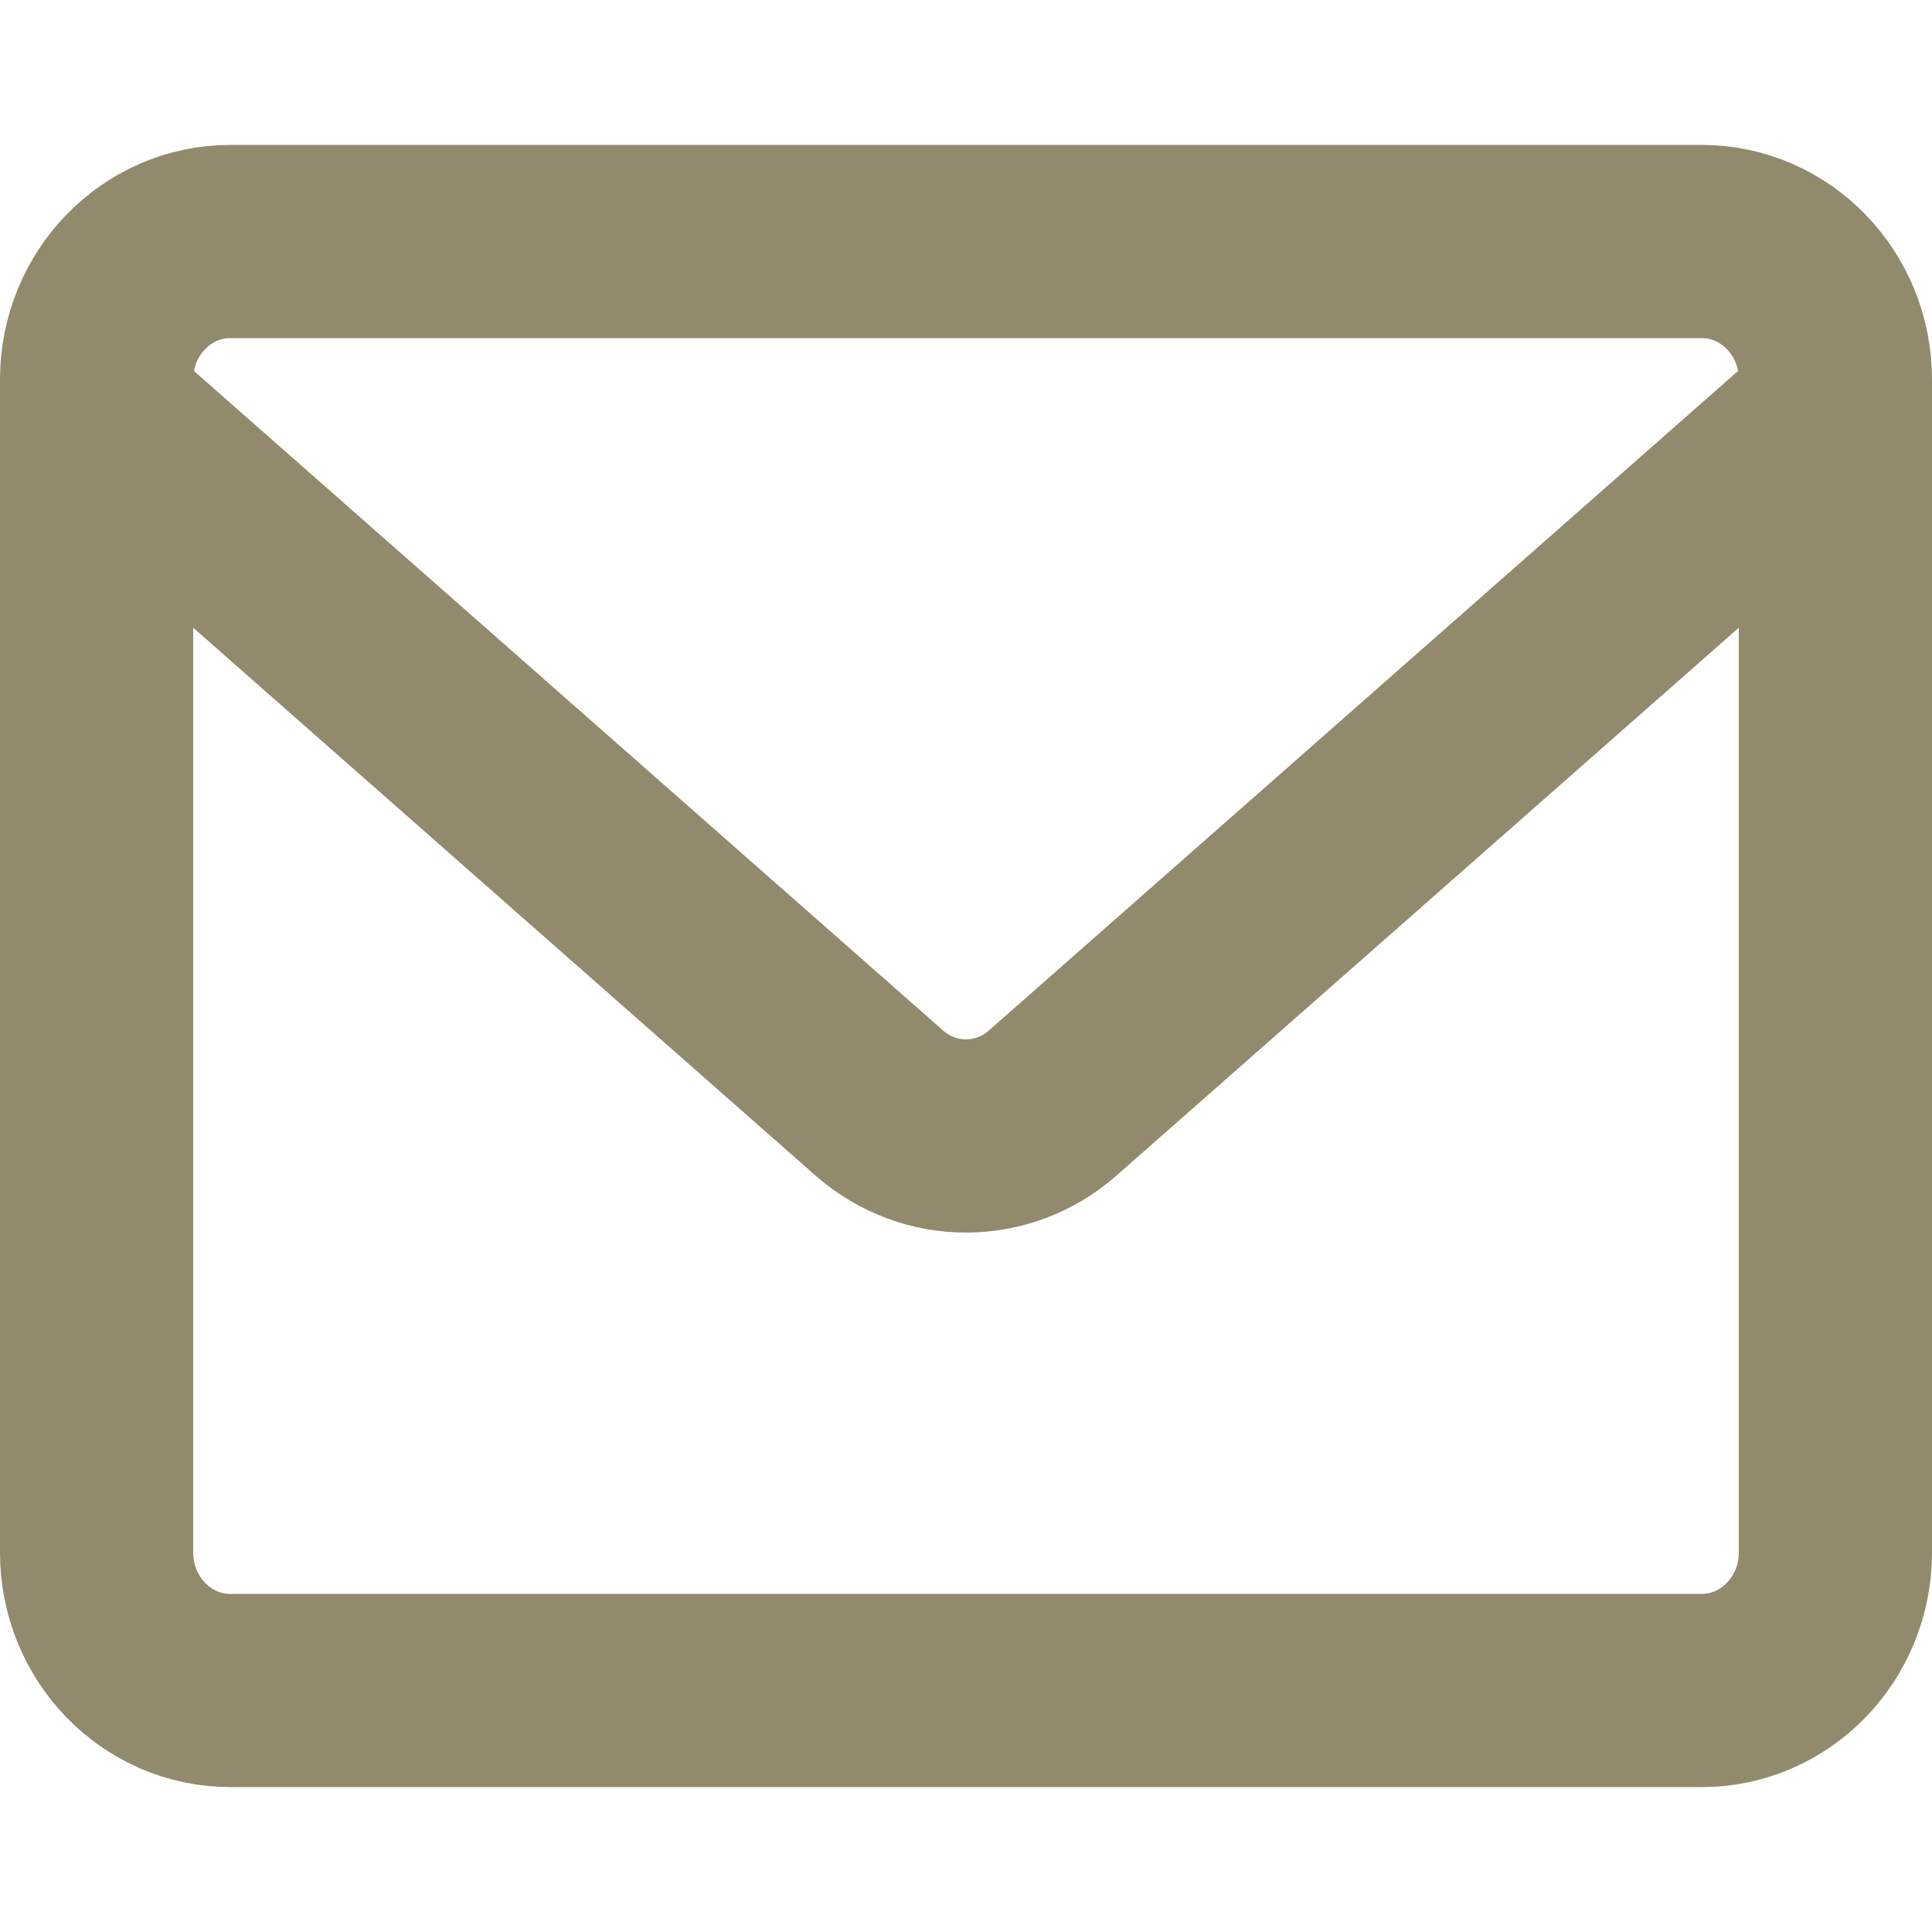
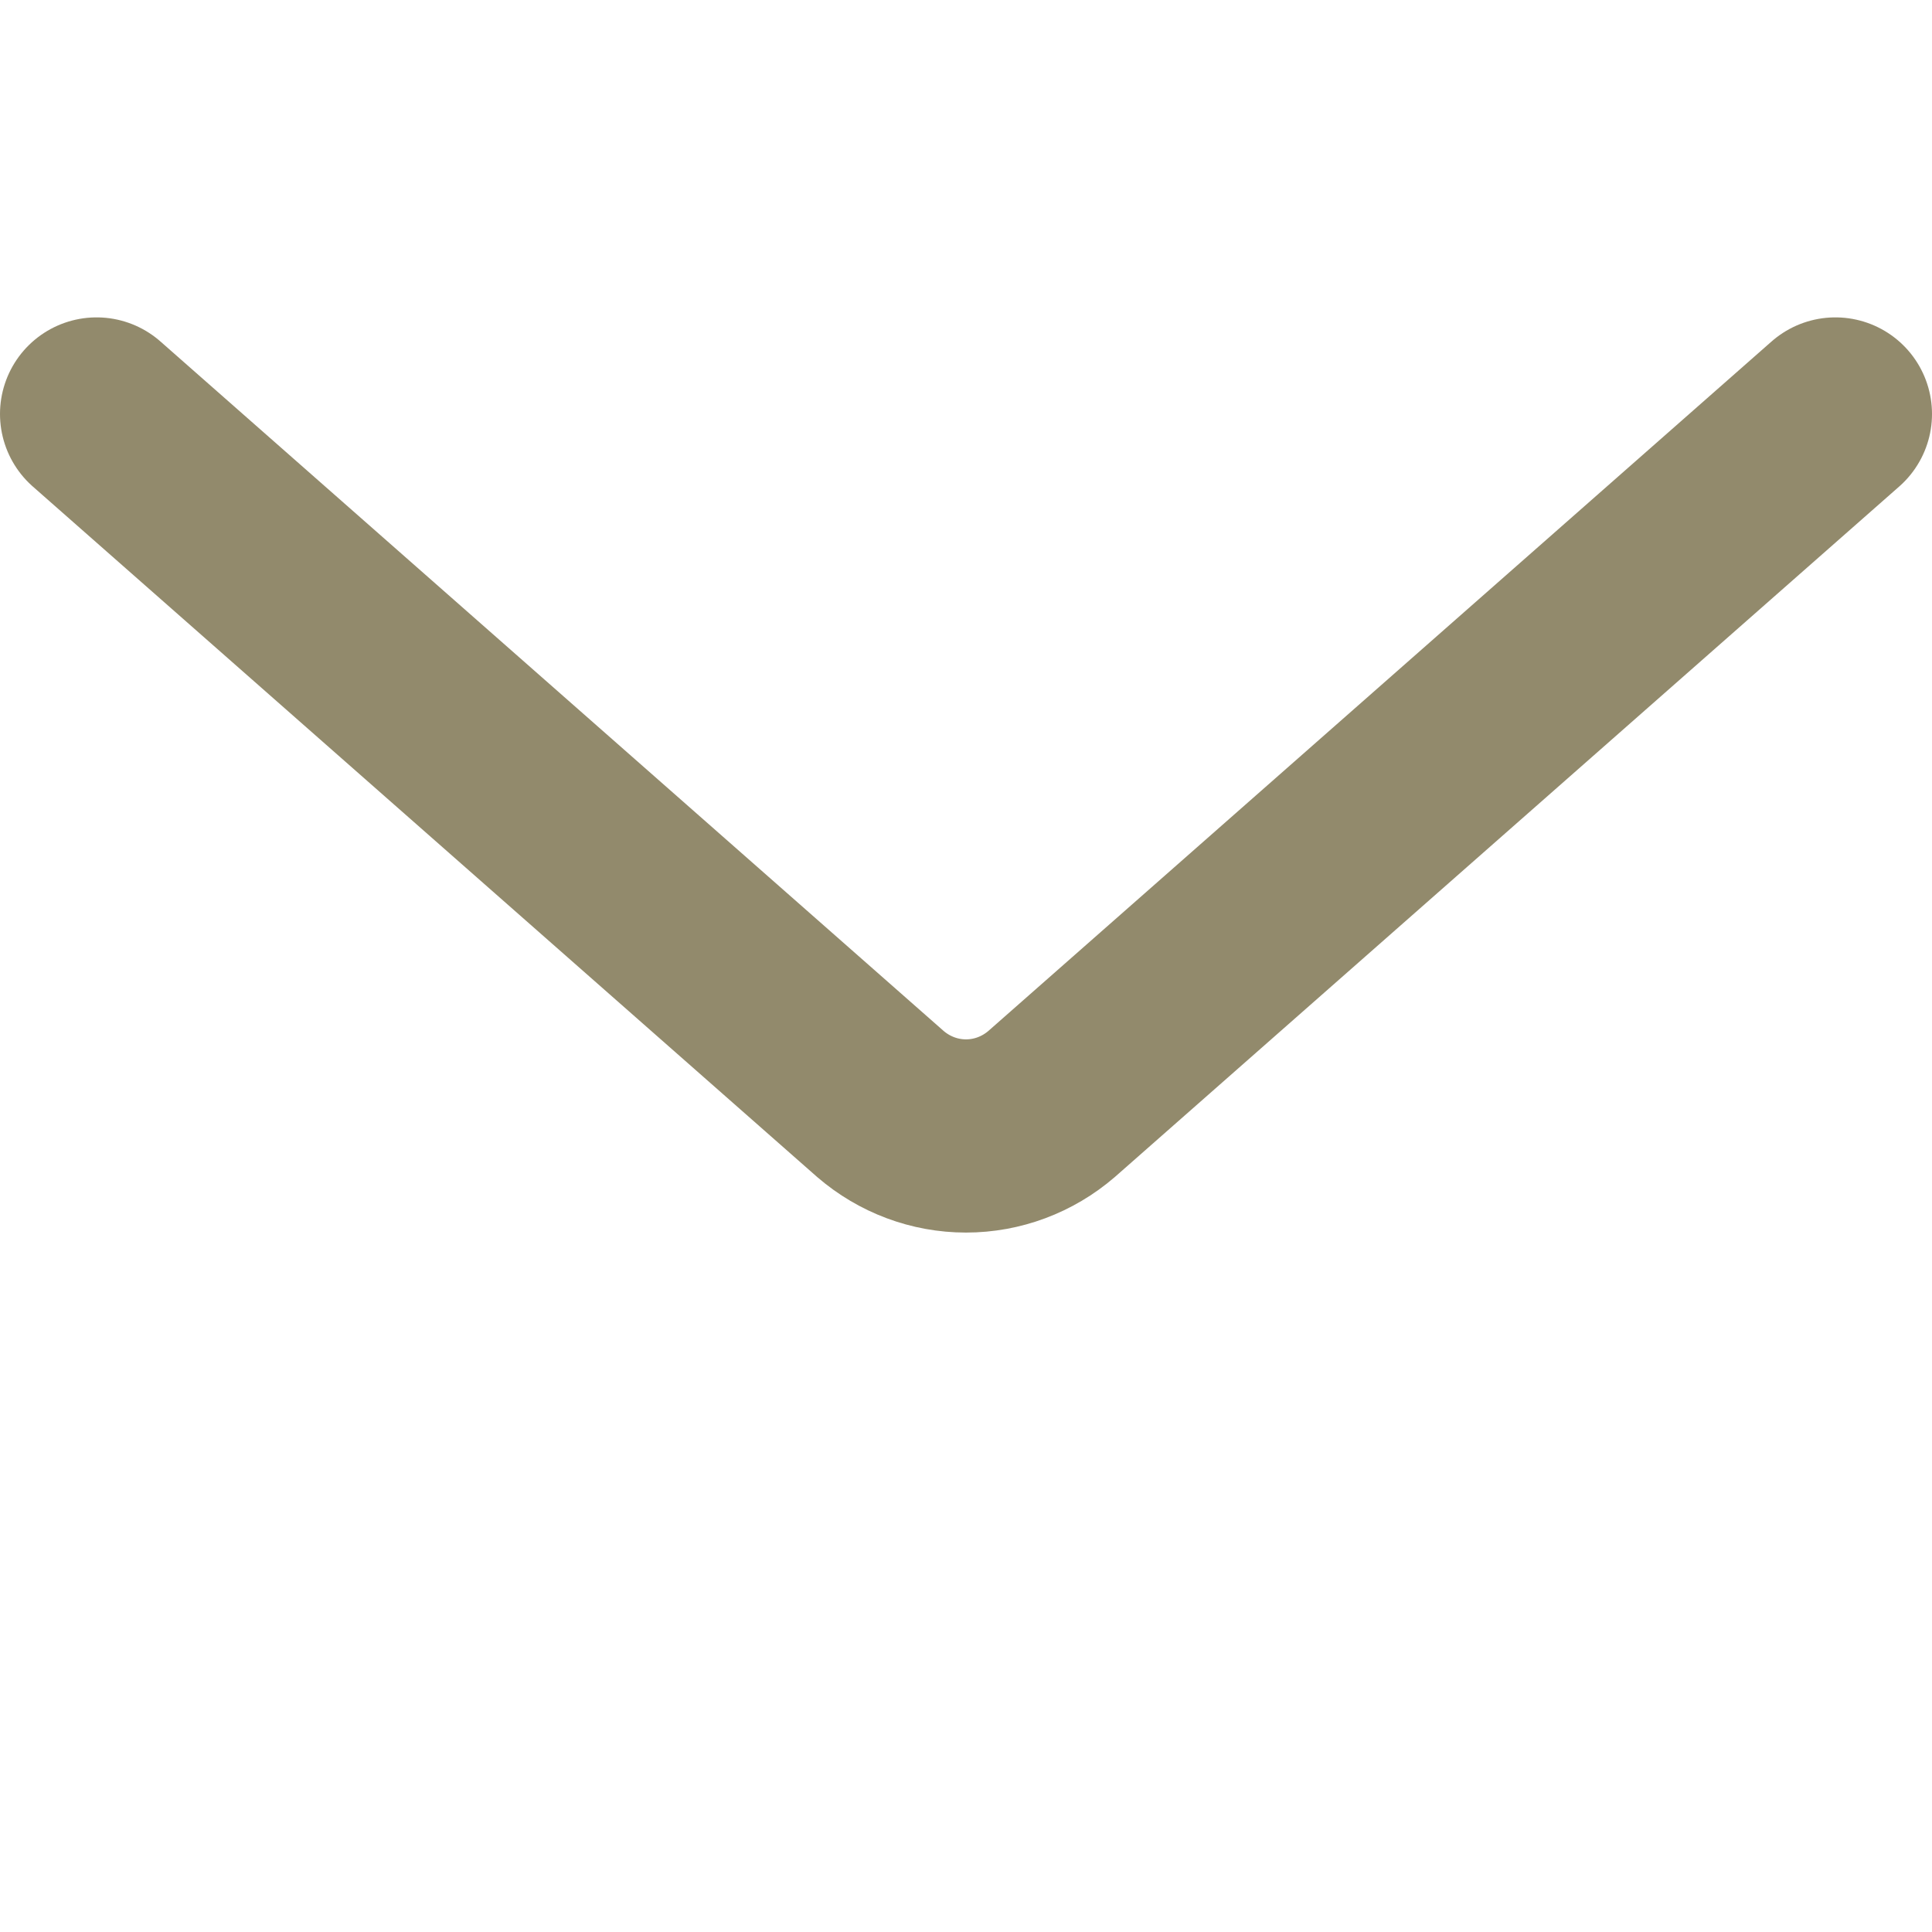
<svg xmlns="http://www.w3.org/2000/svg" width="40" height="40" viewBox="0 0 40 40" fill="none">
-   <path d="M35.231 5H4.769C3.24 5 2 6.279 2 7.857V32.143C2 33.721 3.24 35 4.769 35H35.231C36.76 35 38 33.721 38 32.143V7.857C38 6.279 36.76 5 35.231 5Z" stroke="#928A6C" stroke-width="4" stroke-linecap="round" stroke-linejoin="round" />
  <path d="M2 8.571L18.228 22.857C18.725 23.285 19.352 23.519 20 23.519C20.648 23.519 21.275 23.285 21.772 22.857L38 8.571" stroke="#928A6C" stroke-width="4" stroke-linecap="round" stroke-linejoin="round" />
</svg>